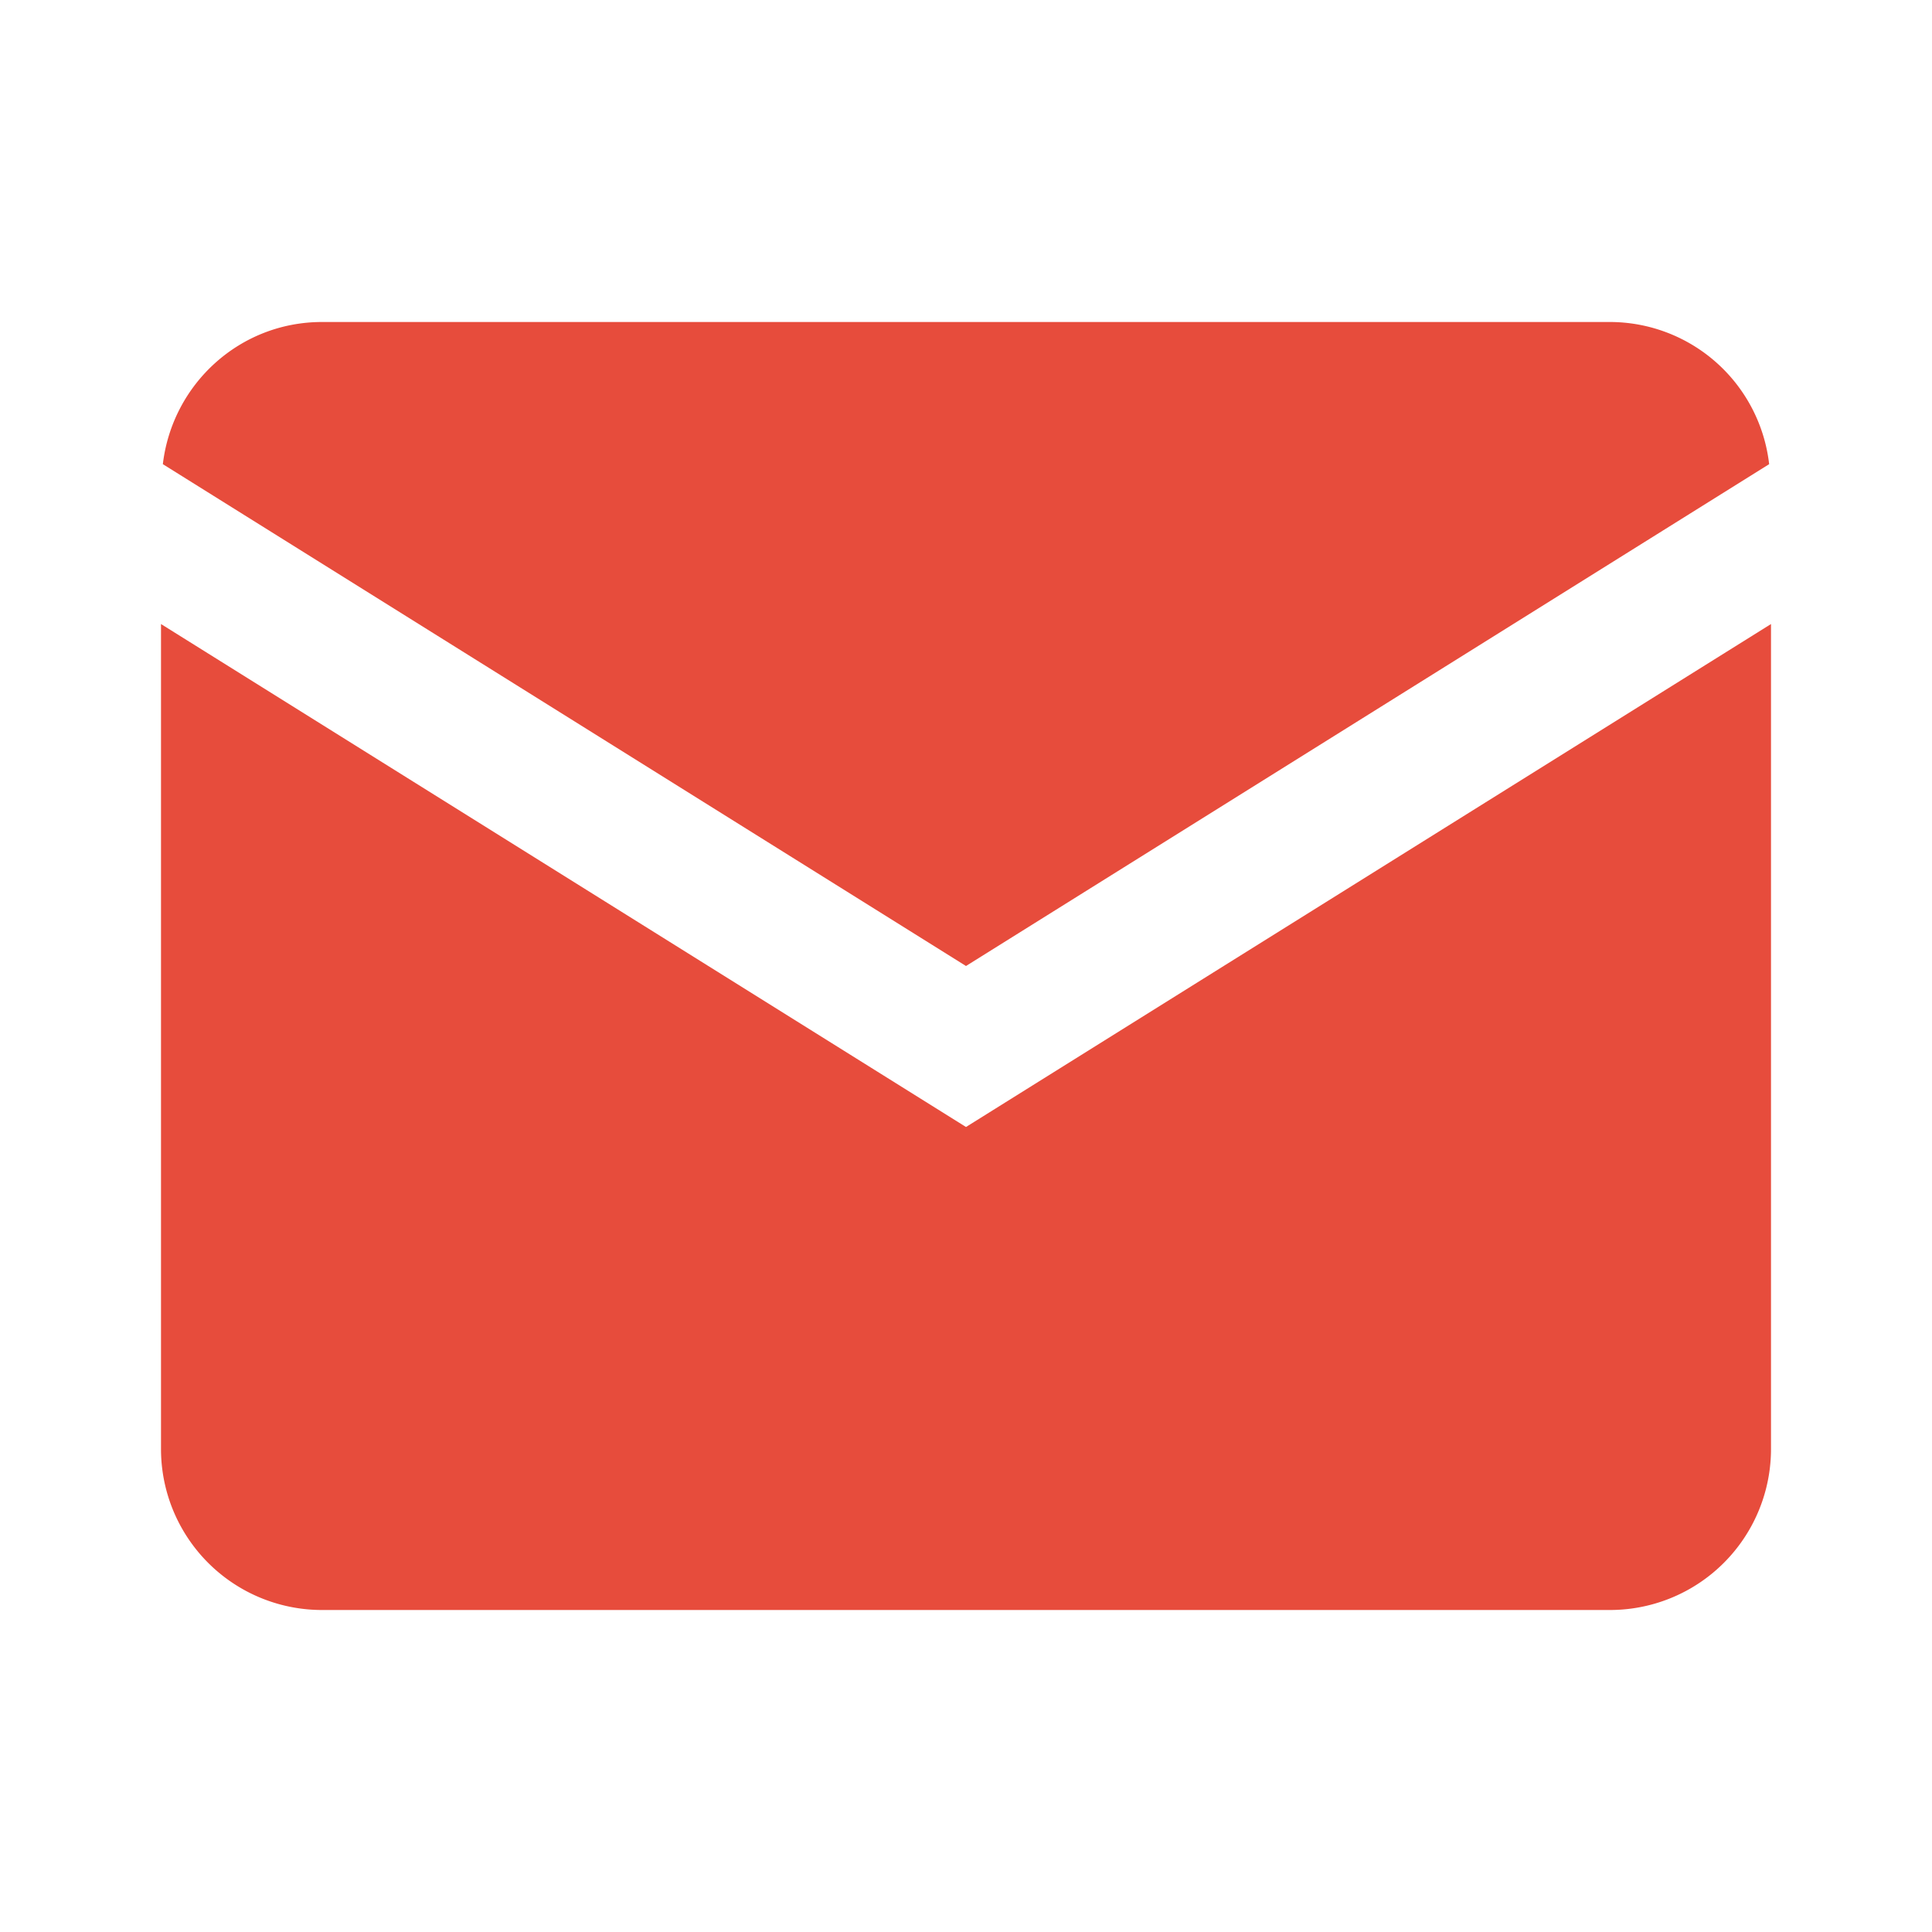
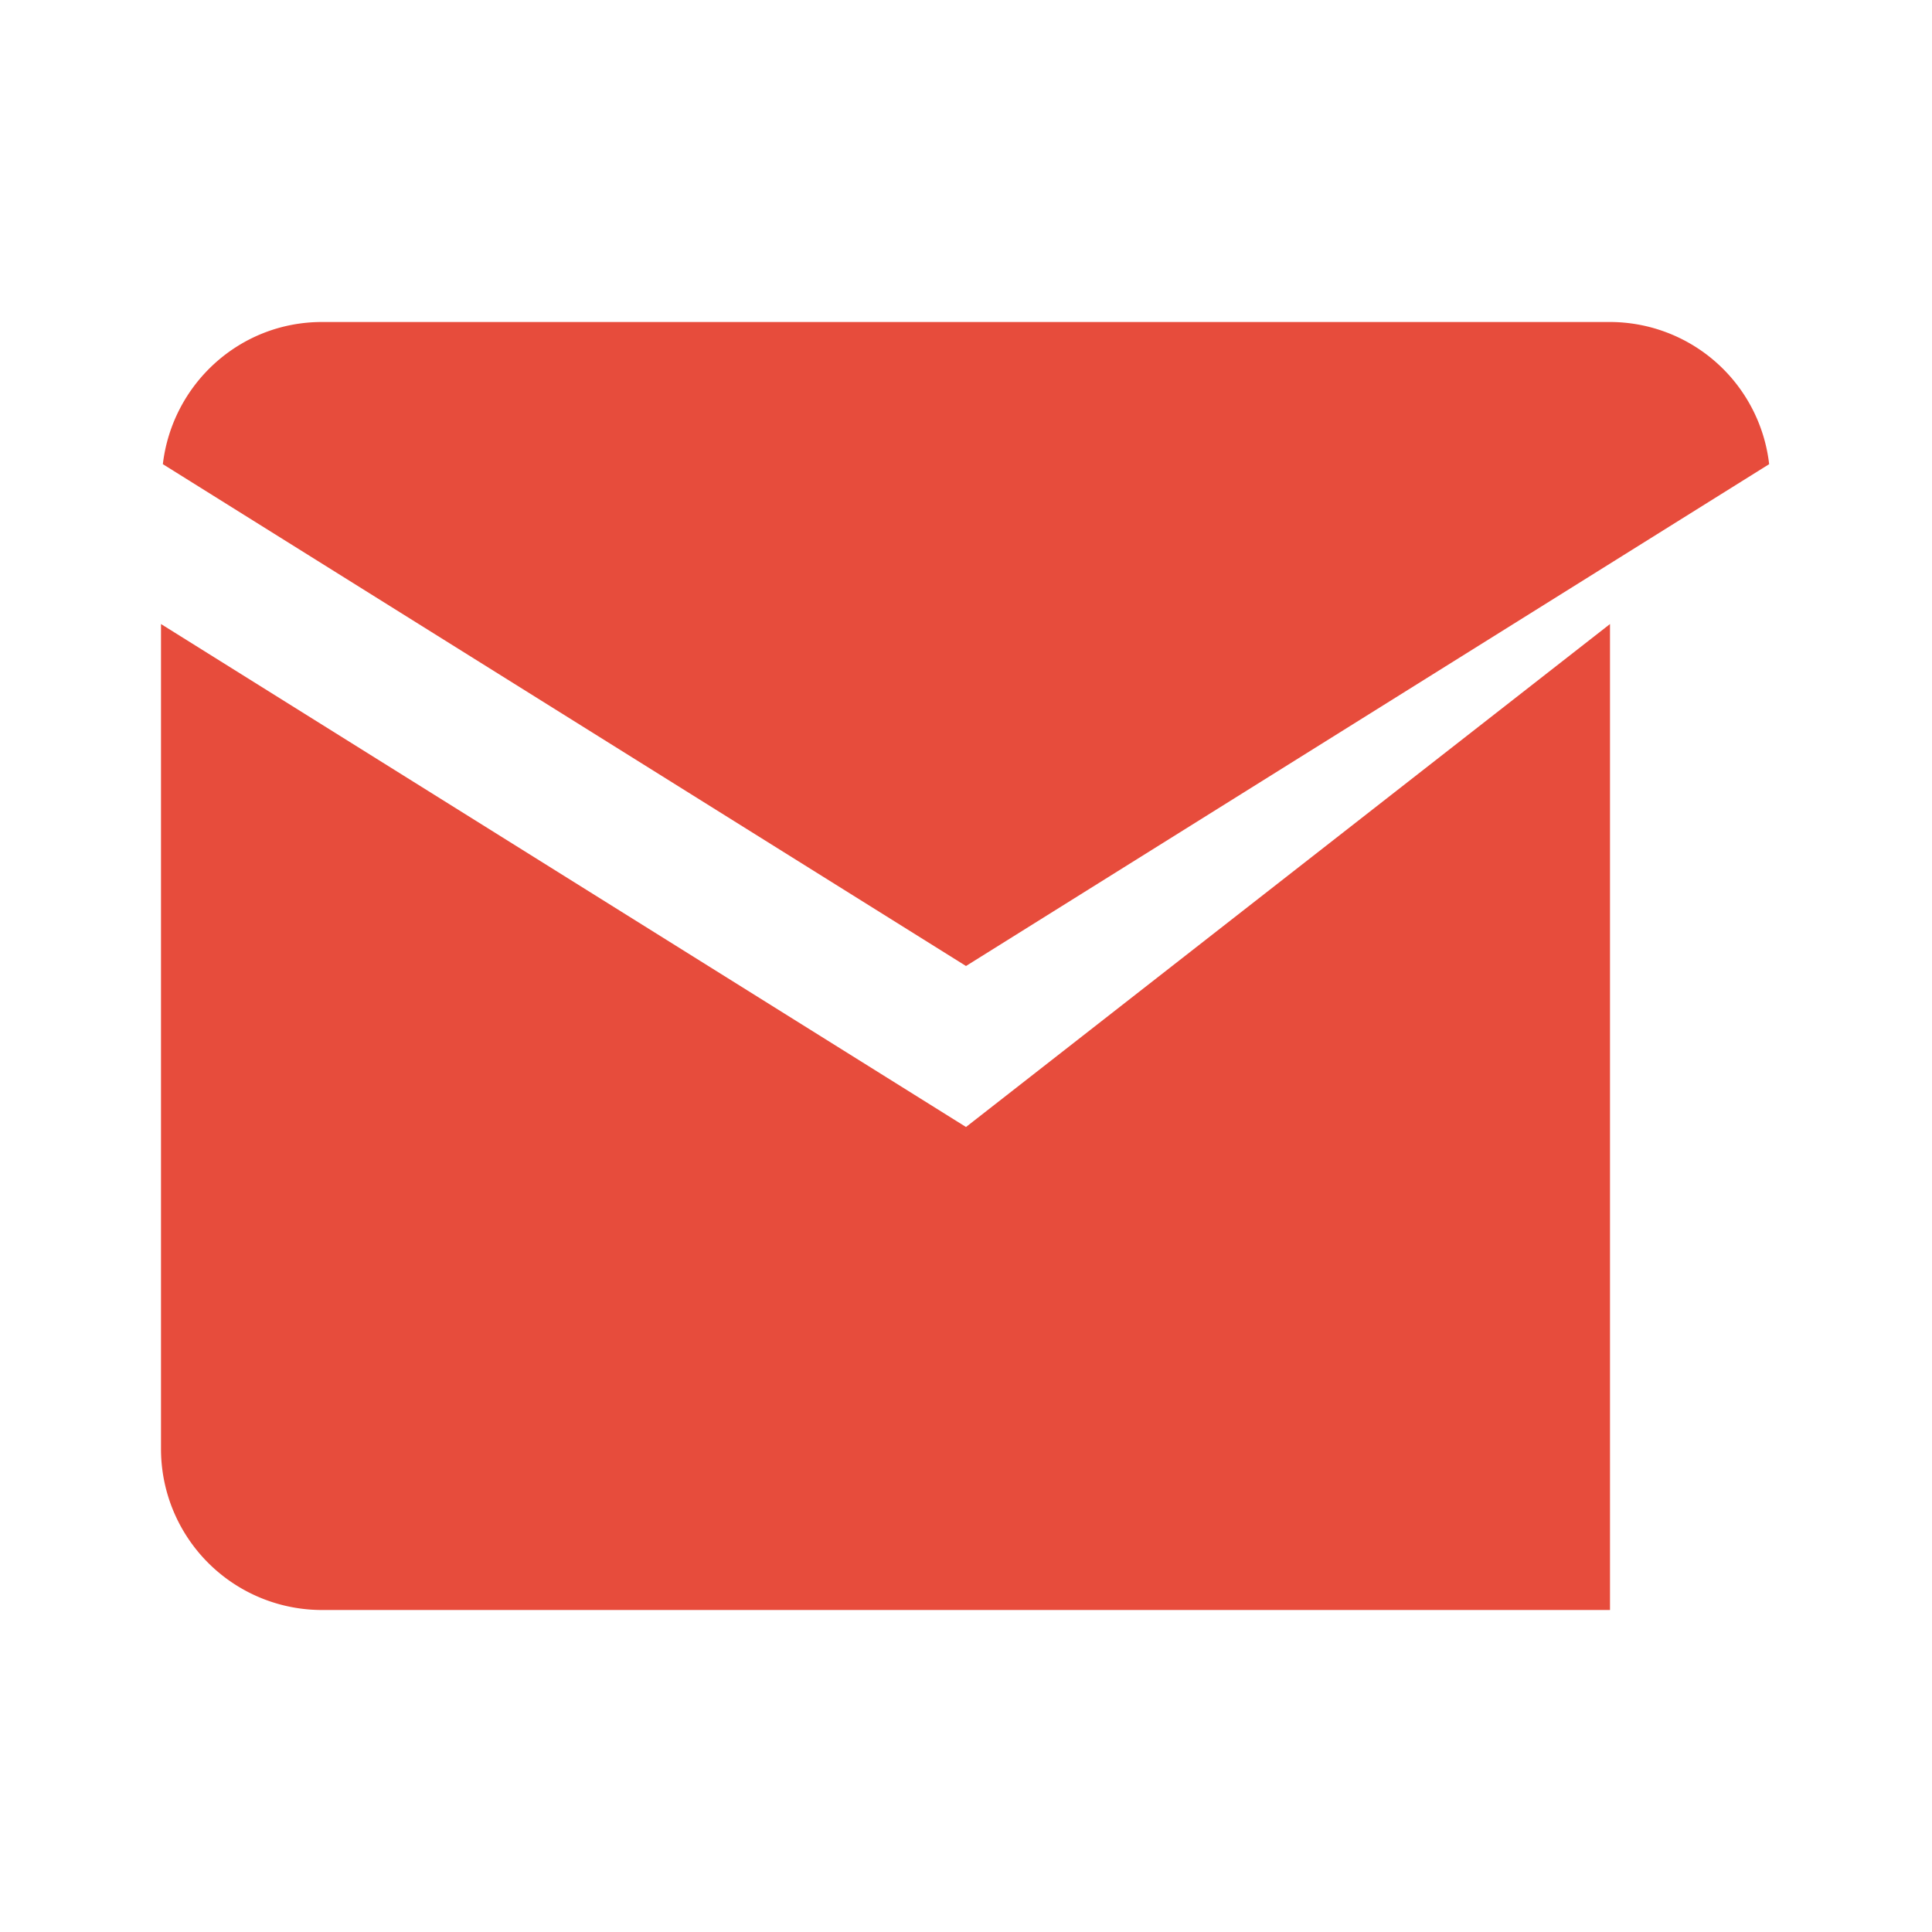
<svg xmlns="http://www.w3.org/2000/svg" viewBox="0 0 24 24" fill="#e74c3c" width="24" height="24">
-   <path d="M4 4c-1.024 0-1.86.773-1.977 1.766L12 12l9.977-6.234A1.993 1.993 0 0 0 20 4H4zM2 7.752V18a2 2 0 0 0 2 2h16a2 2 0 0 0 2-2V7.752L12 14 2 7.752z" />
+   <path d="M4 4c-1.024 0-1.86.773-1.977 1.766L12 12l9.977-6.234A1.993 1.993 0 0 0 20 4H4zM2 7.752V18a2 2 0 0 0 2 2h16V7.752L12 14 2 7.752z" />
</svg>